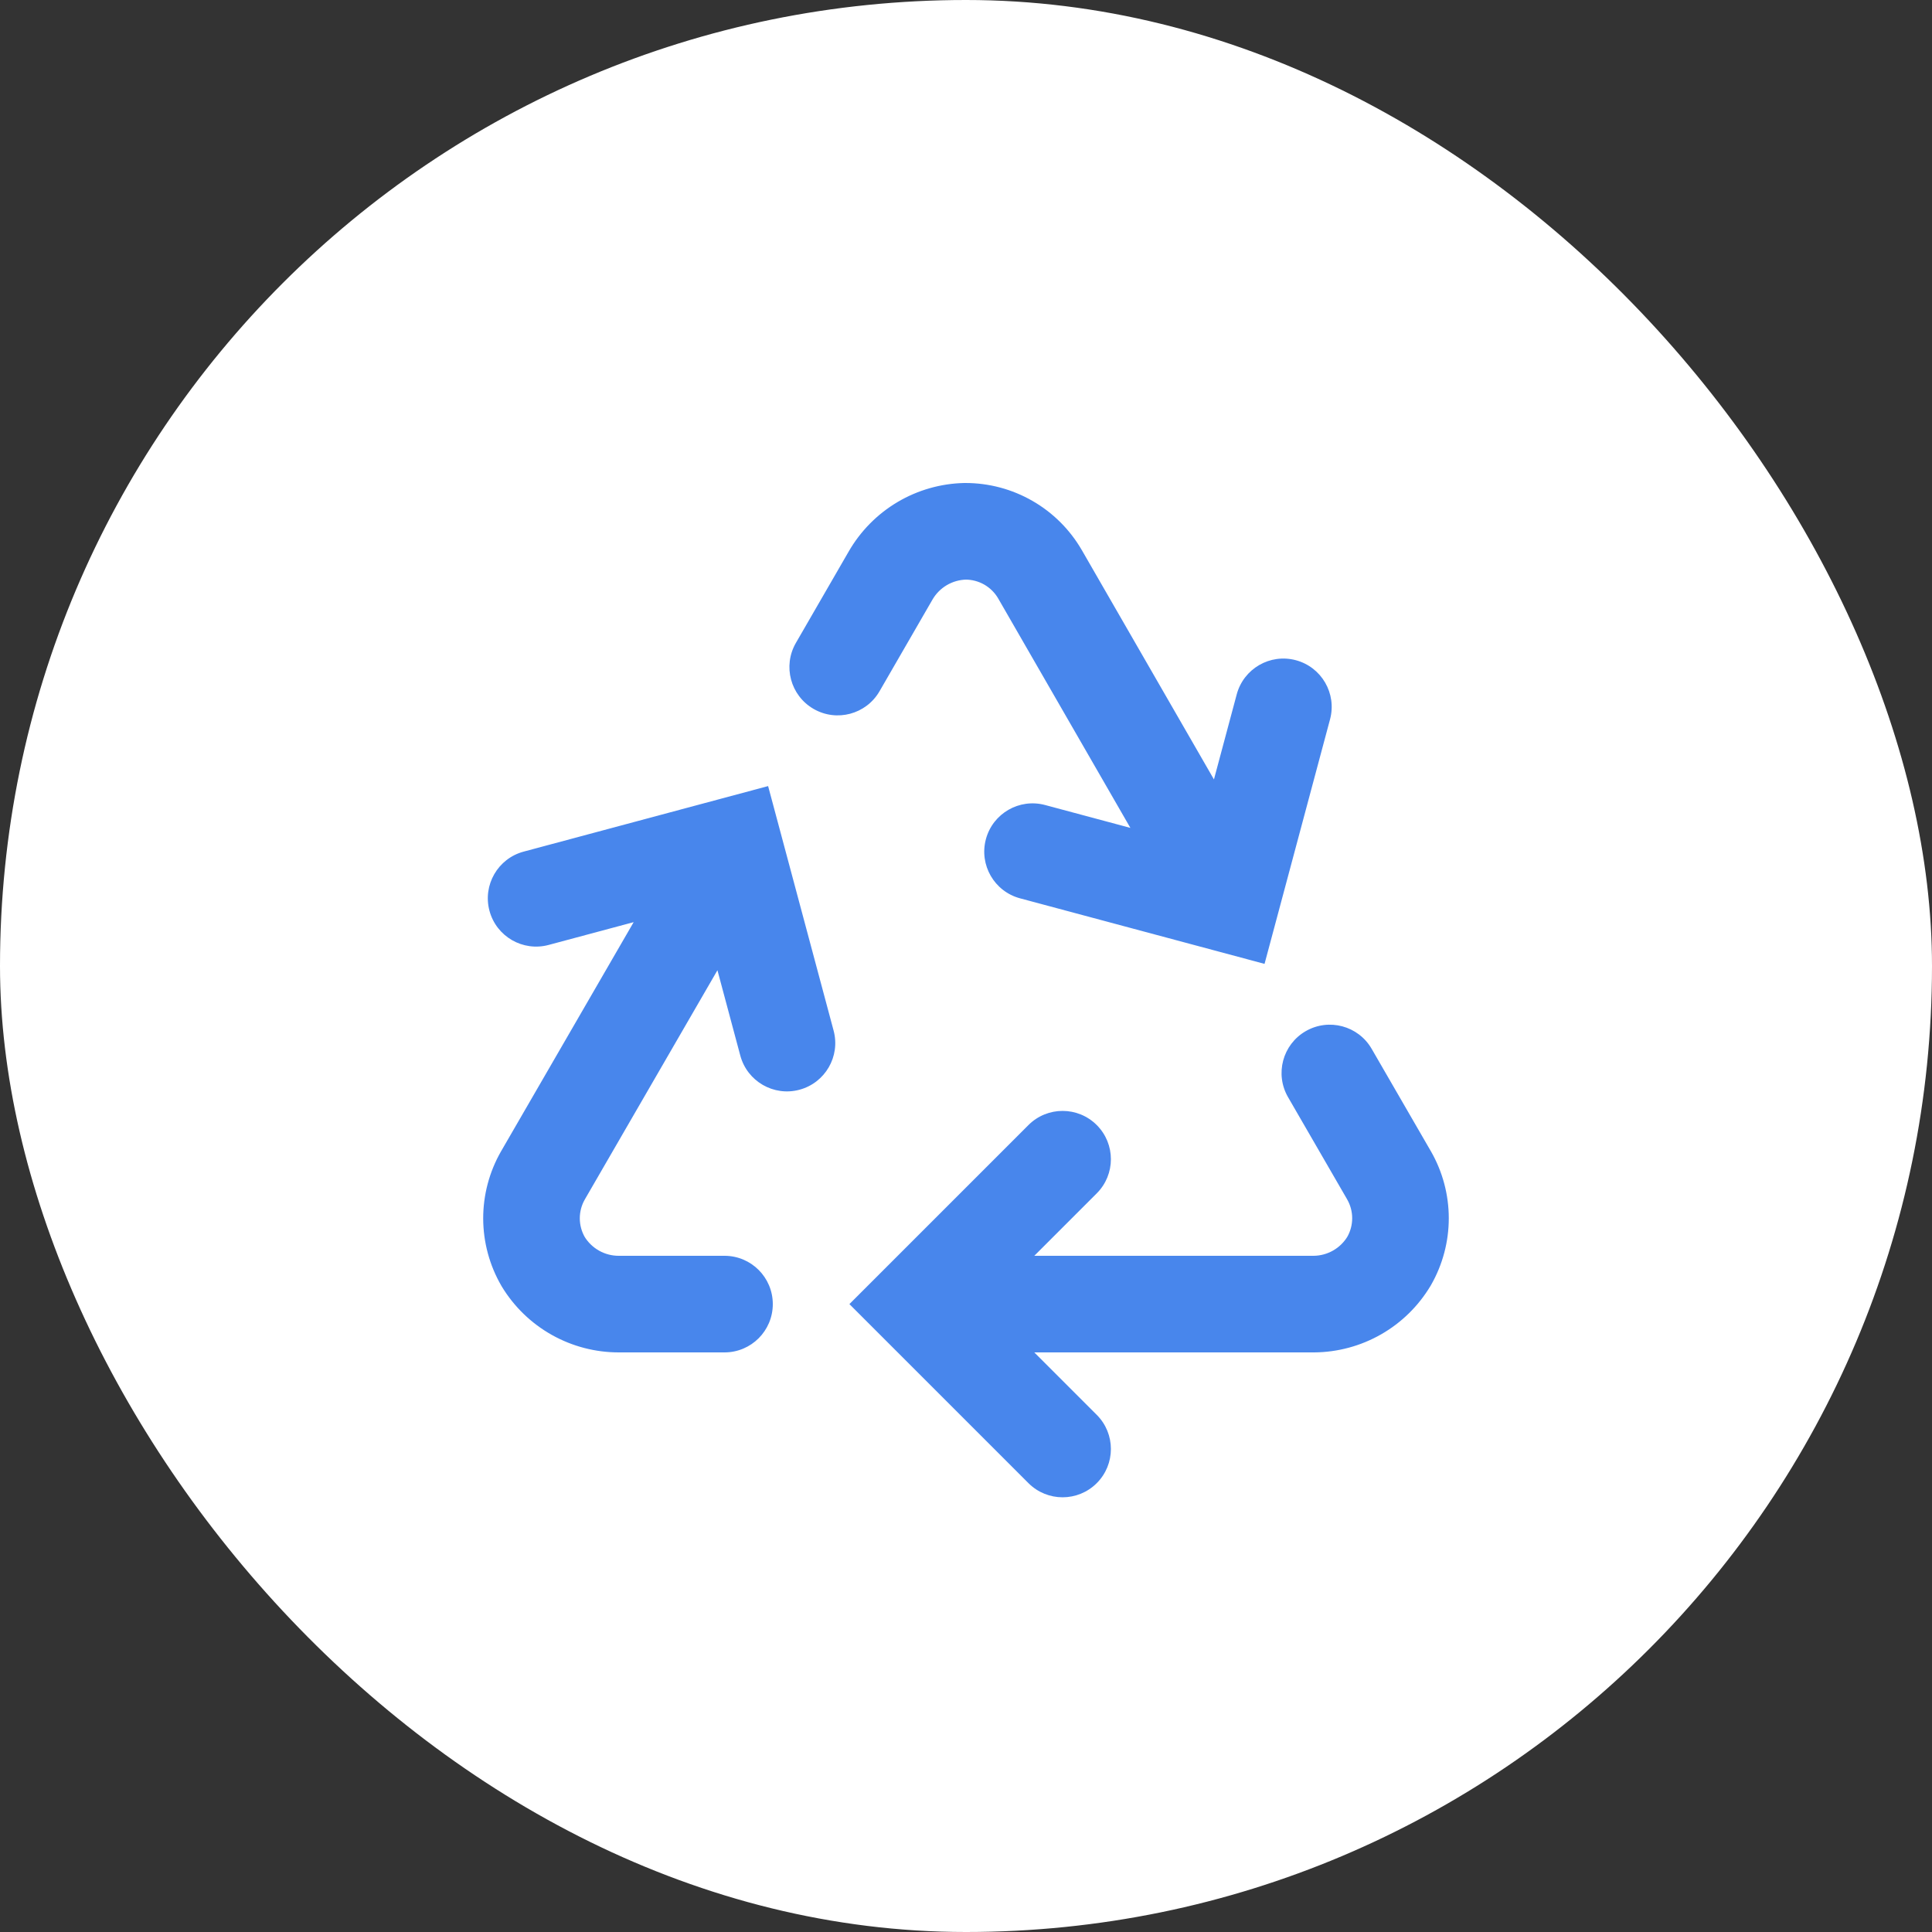
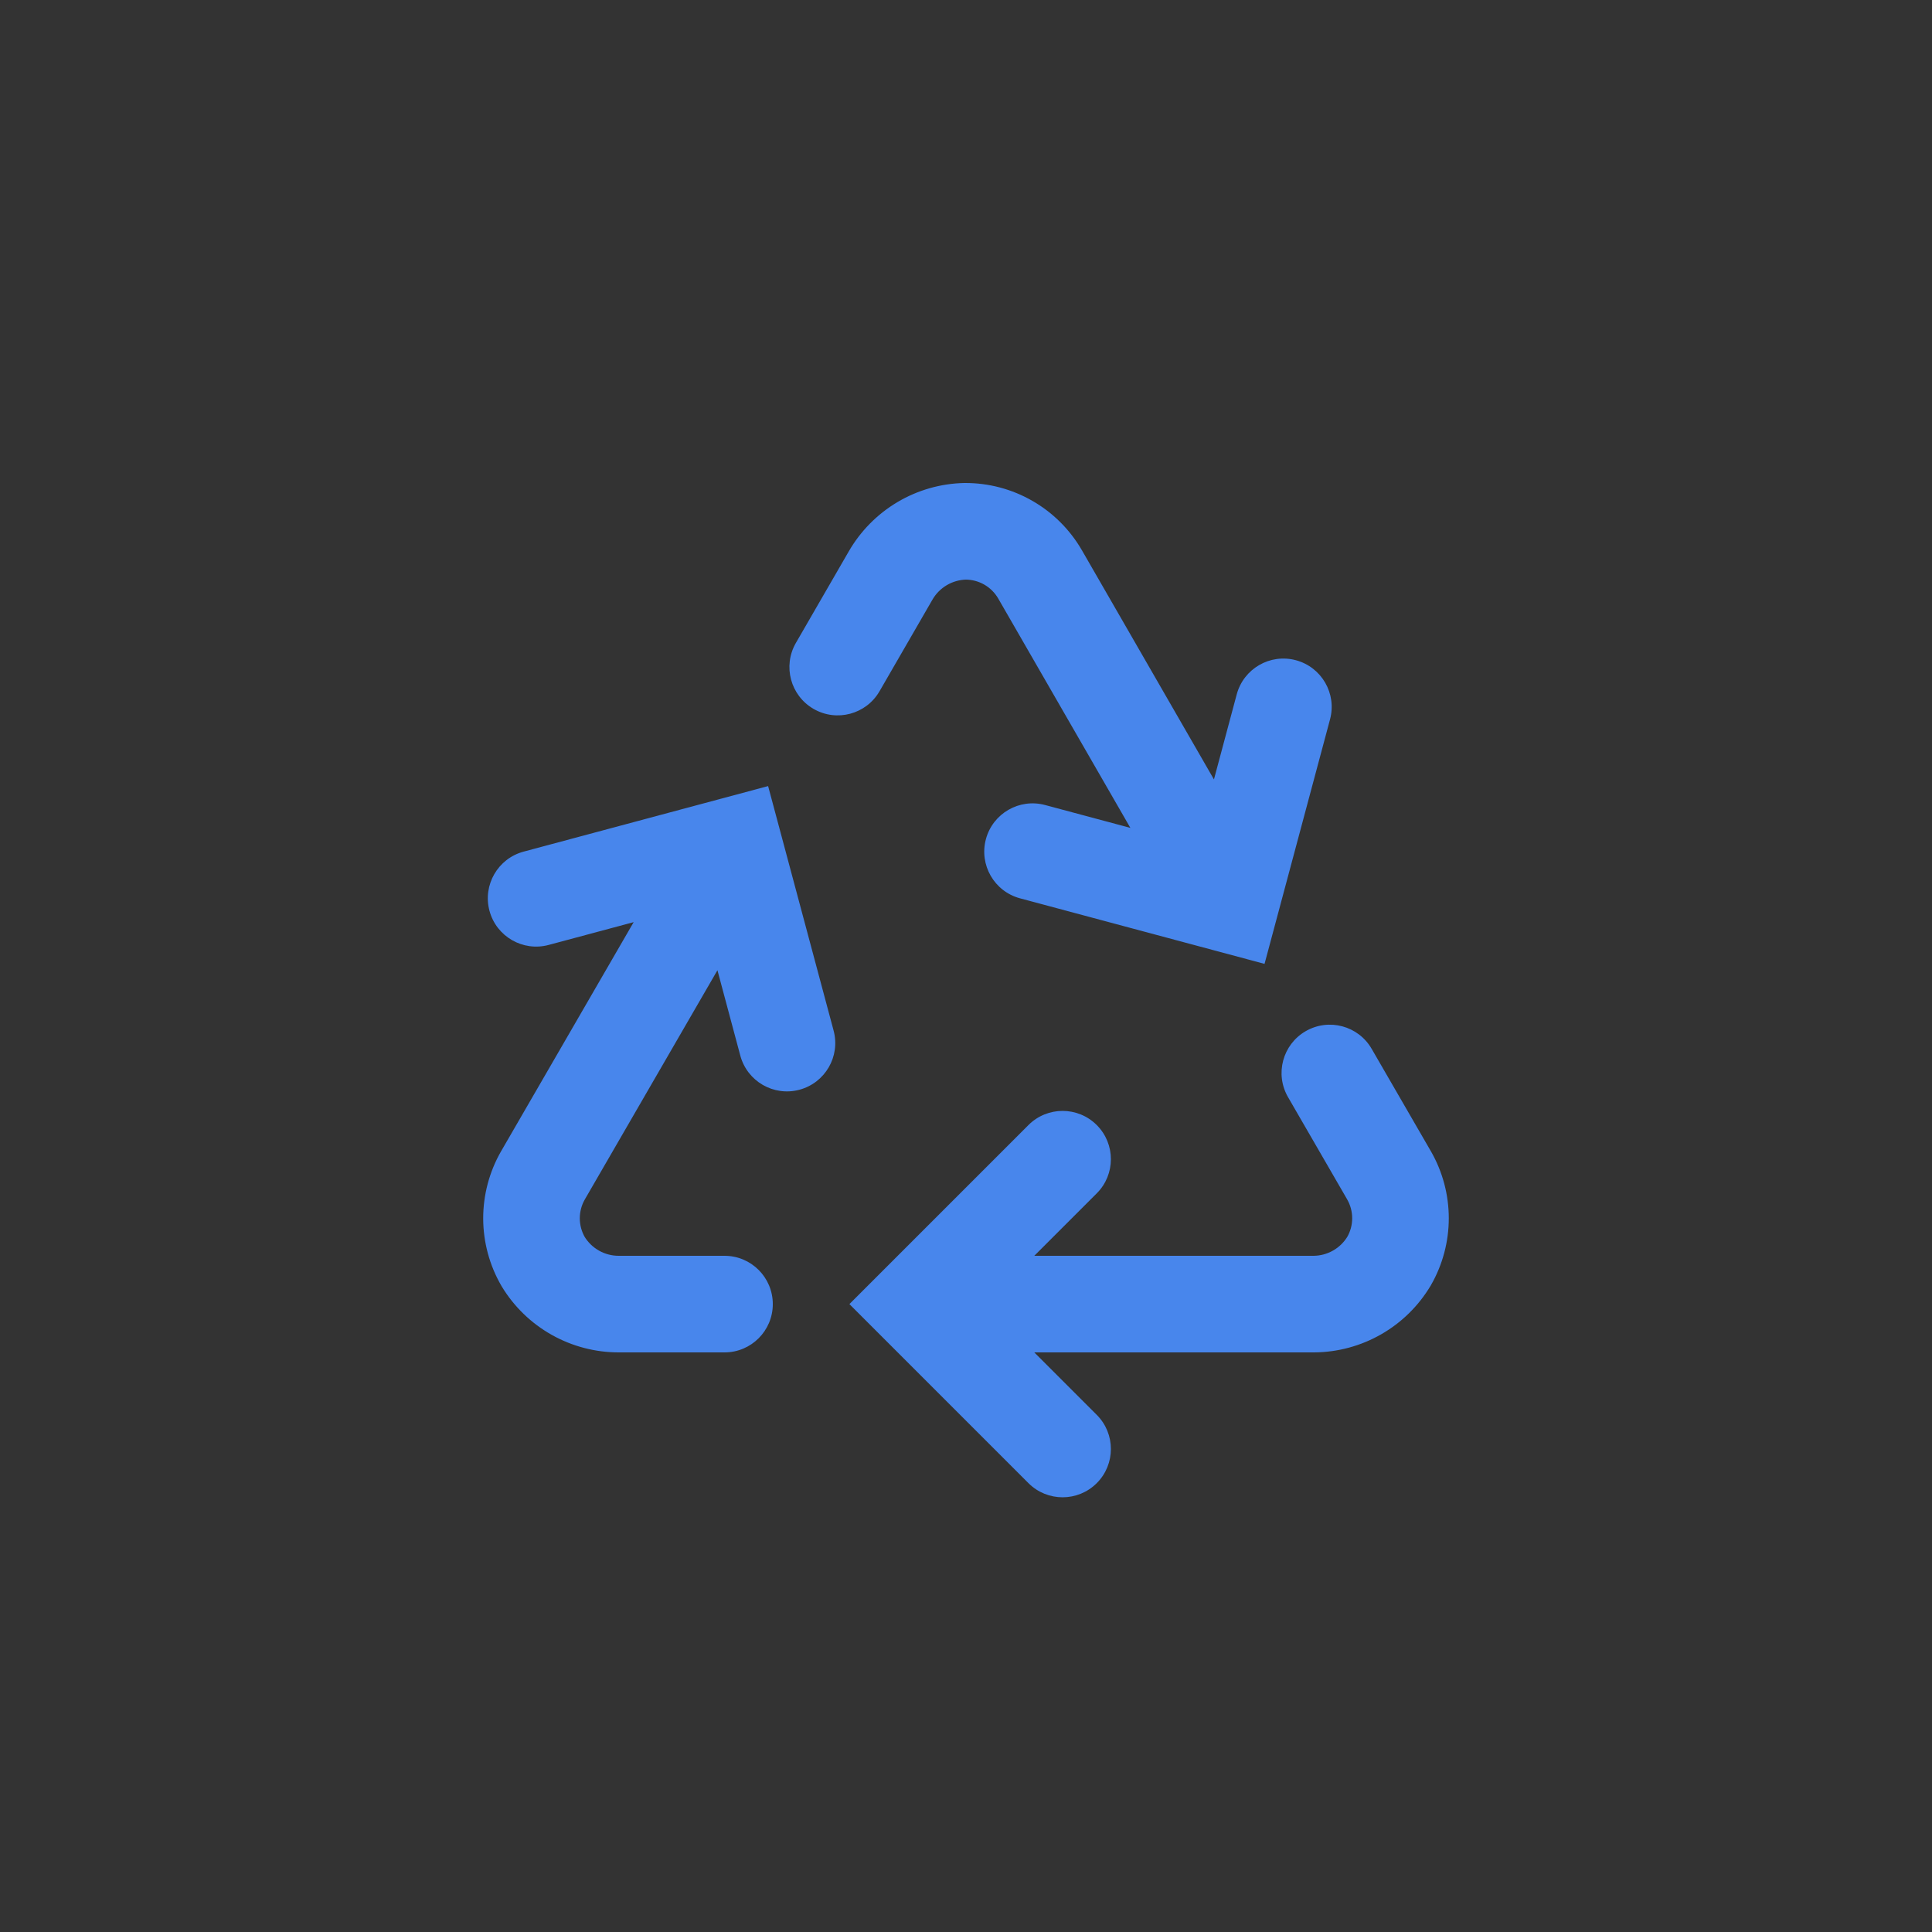
<svg xmlns="http://www.w3.org/2000/svg" fill="none" height="100%" overflow="visible" preserveAspectRatio="none" style="display: block;" viewBox="0 0 80 80" width="100%">
  <rect x="0" y="0" width="80" height="80" fill="#333333" stroke="none" />
  <g id="icon">
-     <rect fill="white" height="80" rx="40" width="80" />
    <g id="lucide/recycle">
-       <path d="M30 56C31.105 56 32 55.105 32 54C32 52.895 31.105 52 30 52V56ZM25.63 54L25.63 52L25.624 52L25.63 54ZM22.49 52.238L20.76 53.241C20.766 53.253 20.773 53.264 20.78 53.275L22.49 52.238ZM22.482 48.67L20.751 47.668L20.747 47.674L22.482 48.67ZM30.392 35L32.324 34.483L31.806 32.55L29.874 33.068L30.392 35ZM38 54L36.586 52.586L35.172 54L36.586 55.414L38 54ZM54.406 54V56C54.411 56 54.416 56 54.422 56L54.406 54ZM57.518 52.22L59.234 53.247C59.24 53.237 59.247 53.226 59.253 53.215L57.518 52.22ZM57.991 50.445L59.991 50.445L57.991 50.445ZM57.518 48.67L59.253 47.675L59.249 47.669L57.518 48.67ZM56.797 43.429C56.244 42.473 55.021 42.146 54.065 42.699C53.109 43.252 52.782 44.475 53.335 45.431L56.797 43.429ZM45.414 49.414C46.195 48.633 46.195 47.367 45.414 46.586C44.633 45.805 43.367 45.805 42.586 46.586L45.414 49.414ZM42.586 61.414C43.367 62.195 44.633 62.195 45.414 61.414C46.195 60.633 46.195 59.367 45.414 58.586L42.586 61.414ZM30.654 43.709C30.94 44.776 32.036 45.41 33.103 45.124C34.17 44.838 34.804 43.742 34.518 42.675L30.654 43.709ZM21.682 35.264C20.615 35.55 19.982 36.647 20.268 37.714C20.554 38.781 21.651 39.414 22.718 39.128L21.682 35.264ZM32.956 26.622C32.404 27.578 32.731 28.801 33.688 29.354C34.644 29.906 35.867 29.579 36.42 28.622L32.956 26.622ZM36.874 23.838L38.606 24.838L38.609 24.833L36.874 23.838ZM39.97 22L39.966 20C39.953 20 39.94 20 39.927 20L39.97 22ZM43.062 23.776L44.795 22.777L44.791 22.771L43.062 23.776ZM50.948 37.462L50.43 39.394L52.362 39.912L52.88 37.979L50.948 37.462ZM43.274 33.334C42.207 33.048 41.11 33.681 40.824 34.748C40.538 35.815 41.171 36.912 42.238 37.198L43.274 33.334ZM55.074 29.787C55.36 28.72 54.726 27.624 53.659 27.338C52.592 27.052 51.496 27.686 51.21 28.753L55.074 29.787ZM30 54V52H25.63V54V56H30V54ZM25.63 54L25.624 52C25.338 52.001 25.057 51.928 24.807 51.788L23.828 53.532L22.85 55.276C23.7 55.753 24.66 56.003 25.636 56L25.63 54ZM23.828 53.532L24.807 51.788C24.558 51.648 24.348 51.446 24.2 51.201L22.49 52.238L20.78 53.275C21.286 54.109 21.999 54.799 22.85 55.276L23.828 53.532ZM22.49 52.238L24.22 51.235C24.082 50.996 24.009 50.726 24.008 50.451L22.008 50.455L20.008 50.46C20.011 51.437 20.27 52.396 20.76 53.241L22.49 52.238ZM22.008 50.455L24.008 50.451C24.008 50.175 24.079 49.904 24.217 49.666L22.482 48.67L20.747 47.674C20.261 48.522 20.006 49.482 20.008 50.46L22.008 50.455ZM22.482 48.67L24.213 49.672L32.123 36.002L30.392 35L28.661 33.998L20.751 47.668L22.482 48.67ZM38 54V56H54.406V54V52H38V54ZM54.406 54L54.422 56C55.392 55.992 56.345 55.735 57.188 55.253L56.195 53.517L55.202 51.781C54.955 51.922 54.675 51.998 54.391 52L54.406 54ZM56.195 53.517L57.188 55.253C58.031 54.771 58.735 54.08 59.234 53.247L57.518 52.22L55.802 51.193C55.656 51.437 55.449 51.64 55.202 51.781L56.195 53.517ZM57.518 52.22L59.253 53.215C59.736 52.372 59.991 51.417 59.991 50.445L57.991 50.445L55.991 50.445C55.991 50.719 55.919 50.988 55.783 51.225L57.518 52.22ZM57.991 50.445L59.991 50.445C59.991 49.473 59.736 48.518 59.253 47.675L57.518 48.67L55.783 49.665C55.919 49.902 55.991 50.171 55.991 50.445L57.991 50.445ZM57.518 48.67L59.249 47.669L56.797 43.429L55.066 44.43L53.335 45.431L55.787 49.671L57.518 48.67ZM44 48L42.586 46.586L36.586 52.586L38 54L39.414 55.414L45.414 49.414L44 48ZM38 54L36.586 55.414L42.586 61.414L44 60L45.414 58.586L39.414 52.586L38 54ZM32.586 43.192L34.518 42.675L32.324 34.483L30.392 35L28.46 35.517L30.654 43.709L32.586 43.192ZM30.392 35L29.874 33.068L21.682 35.264L22.2 37.196L22.718 39.128L30.91 36.932L30.392 35ZM34.688 27.622L36.42 28.622L38.606 24.838L36.874 23.838L35.142 22.838L32.956 26.622L34.688 27.622ZM36.874 23.838L38.609 24.833C38.751 24.585 38.955 24.378 39.201 24.232L38.18 22.512L37.159 20.792C36.321 21.29 35.625 21.997 35.139 22.843L36.874 23.838ZM38.18 22.512L39.201 24.232C39.447 24.086 39.727 24.006 40.013 24L39.97 22L39.927 20C38.952 20.021 37.998 20.294 37.159 20.792L38.18 22.512ZM39.97 22L39.974 24C40.249 24 40.519 24.071 40.758 24.208L41.754 22.474L42.75 20.74C41.903 20.253 40.943 19.998 39.966 20L39.97 22ZM41.754 22.474L40.758 24.208C40.996 24.345 41.194 24.543 41.333 24.78L43.062 23.776L44.791 22.771C44.301 21.927 43.597 21.226 42.75 20.74L41.754 22.474ZM43.062 23.776L41.329 24.774L49.215 38.461L50.948 37.462L52.681 36.464L44.795 22.777L43.062 23.776ZM42.756 35.266L42.238 37.198L50.43 39.394L50.948 37.462L51.466 35.53L43.274 33.334L42.756 35.266ZM50.948 37.462L52.88 37.979L55.074 29.787L53.142 29.27L51.21 28.753L49.016 36.945L50.948 37.462Z" fill="#4886EC" id="Vector" />
+       <path d="M30 56C31.105 56 32 55.105 32 54C32 52.895 31.105 52 30 52V56ZM25.63 54L25.63 52L25.624 52L25.63 54ZM22.49 52.238L20.76 53.241C20.766 53.253 20.773 53.264 20.78 53.275L22.49 52.238ZM22.482 48.67L20.751 47.668L20.747 47.674L22.482 48.67ZM30.392 35L32.324 34.483L31.806 32.55L29.874 33.068ZM38 54L36.586 52.586L35.172 54L36.586 55.414L38 54ZM54.406 54V56C54.411 56 54.416 56 54.422 56L54.406 54ZM57.518 52.22L59.234 53.247C59.24 53.237 59.247 53.226 59.253 53.215L57.518 52.22ZM57.991 50.445L59.991 50.445L57.991 50.445ZM57.518 48.67L59.253 47.675L59.249 47.669L57.518 48.67ZM56.797 43.429C56.244 42.473 55.021 42.146 54.065 42.699C53.109 43.252 52.782 44.475 53.335 45.431L56.797 43.429ZM45.414 49.414C46.195 48.633 46.195 47.367 45.414 46.586C44.633 45.805 43.367 45.805 42.586 46.586L45.414 49.414ZM42.586 61.414C43.367 62.195 44.633 62.195 45.414 61.414C46.195 60.633 46.195 59.367 45.414 58.586L42.586 61.414ZM30.654 43.709C30.94 44.776 32.036 45.41 33.103 45.124C34.17 44.838 34.804 43.742 34.518 42.675L30.654 43.709ZM21.682 35.264C20.615 35.55 19.982 36.647 20.268 37.714C20.554 38.781 21.651 39.414 22.718 39.128L21.682 35.264ZM32.956 26.622C32.404 27.578 32.731 28.801 33.688 29.354C34.644 29.906 35.867 29.579 36.42 28.622L32.956 26.622ZM36.874 23.838L38.606 24.838L38.609 24.833L36.874 23.838ZM39.97 22L39.966 20C39.953 20 39.94 20 39.927 20L39.97 22ZM43.062 23.776L44.795 22.777L44.791 22.771L43.062 23.776ZM50.948 37.462L50.43 39.394L52.362 39.912L52.88 37.979L50.948 37.462ZM43.274 33.334C42.207 33.048 41.11 33.681 40.824 34.748C40.538 35.815 41.171 36.912 42.238 37.198L43.274 33.334ZM55.074 29.787C55.36 28.72 54.726 27.624 53.659 27.338C52.592 27.052 51.496 27.686 51.21 28.753L55.074 29.787ZM30 54V52H25.63V54V56H30V54ZM25.63 54L25.624 52C25.338 52.001 25.057 51.928 24.807 51.788L23.828 53.532L22.85 55.276C23.7 55.753 24.66 56.003 25.636 56L25.63 54ZM23.828 53.532L24.807 51.788C24.558 51.648 24.348 51.446 24.2 51.201L22.49 52.238L20.78 53.275C21.286 54.109 21.999 54.799 22.85 55.276L23.828 53.532ZM22.49 52.238L24.22 51.235C24.082 50.996 24.009 50.726 24.008 50.451L22.008 50.455L20.008 50.46C20.011 51.437 20.27 52.396 20.76 53.241L22.49 52.238ZM22.008 50.455L24.008 50.451C24.008 50.175 24.079 49.904 24.217 49.666L22.482 48.67L20.747 47.674C20.261 48.522 20.006 49.482 20.008 50.46L22.008 50.455ZM22.482 48.67L24.213 49.672L32.123 36.002L30.392 35L28.661 33.998L20.751 47.668L22.482 48.67ZM38 54V56H54.406V54V52H38V54ZM54.406 54L54.422 56C55.392 55.992 56.345 55.735 57.188 55.253L56.195 53.517L55.202 51.781C54.955 51.922 54.675 51.998 54.391 52L54.406 54ZM56.195 53.517L57.188 55.253C58.031 54.771 58.735 54.08 59.234 53.247L57.518 52.22L55.802 51.193C55.656 51.437 55.449 51.64 55.202 51.781L56.195 53.517ZM57.518 52.22L59.253 53.215C59.736 52.372 59.991 51.417 59.991 50.445L57.991 50.445L55.991 50.445C55.991 50.719 55.919 50.988 55.783 51.225L57.518 52.22ZM57.991 50.445L59.991 50.445C59.991 49.473 59.736 48.518 59.253 47.675L57.518 48.67L55.783 49.665C55.919 49.902 55.991 50.171 55.991 50.445L57.991 50.445ZM57.518 48.67L59.249 47.669L56.797 43.429L55.066 44.43L53.335 45.431L55.787 49.671L57.518 48.67ZM44 48L42.586 46.586L36.586 52.586L38 54L39.414 55.414L45.414 49.414L44 48ZM38 54L36.586 55.414L42.586 61.414L44 60L45.414 58.586L39.414 52.586L38 54ZM32.586 43.192L34.518 42.675L32.324 34.483L30.392 35L28.46 35.517L30.654 43.709L32.586 43.192ZM30.392 35L29.874 33.068L21.682 35.264L22.2 37.196L22.718 39.128L30.91 36.932L30.392 35ZM34.688 27.622L36.42 28.622L38.606 24.838L36.874 23.838L35.142 22.838L32.956 26.622L34.688 27.622ZM36.874 23.838L38.609 24.833C38.751 24.585 38.955 24.378 39.201 24.232L38.18 22.512L37.159 20.792C36.321 21.29 35.625 21.997 35.139 22.843L36.874 23.838ZM38.18 22.512L39.201 24.232C39.447 24.086 39.727 24.006 40.013 24L39.97 22L39.927 20C38.952 20.021 37.998 20.294 37.159 20.792L38.18 22.512ZM39.97 22L39.974 24C40.249 24 40.519 24.071 40.758 24.208L41.754 22.474L42.75 20.74C41.903 20.253 40.943 19.998 39.966 20L39.97 22ZM41.754 22.474L40.758 24.208C40.996 24.345 41.194 24.543 41.333 24.78L43.062 23.776L44.791 22.771C44.301 21.927 43.597 21.226 42.75 20.74L41.754 22.474ZM43.062 23.776L41.329 24.774L49.215 38.461L50.948 37.462L52.681 36.464L44.795 22.777L43.062 23.776ZM42.756 35.266L42.238 37.198L50.43 39.394L50.948 37.462L51.466 35.53L43.274 33.334L42.756 35.266ZM50.948 37.462L52.88 37.979L55.074 29.787L53.142 29.27L51.21 28.753L49.016 36.945L50.948 37.462Z" fill="#4886EC" id="Vector" />
    </g>
  </g>
</svg>